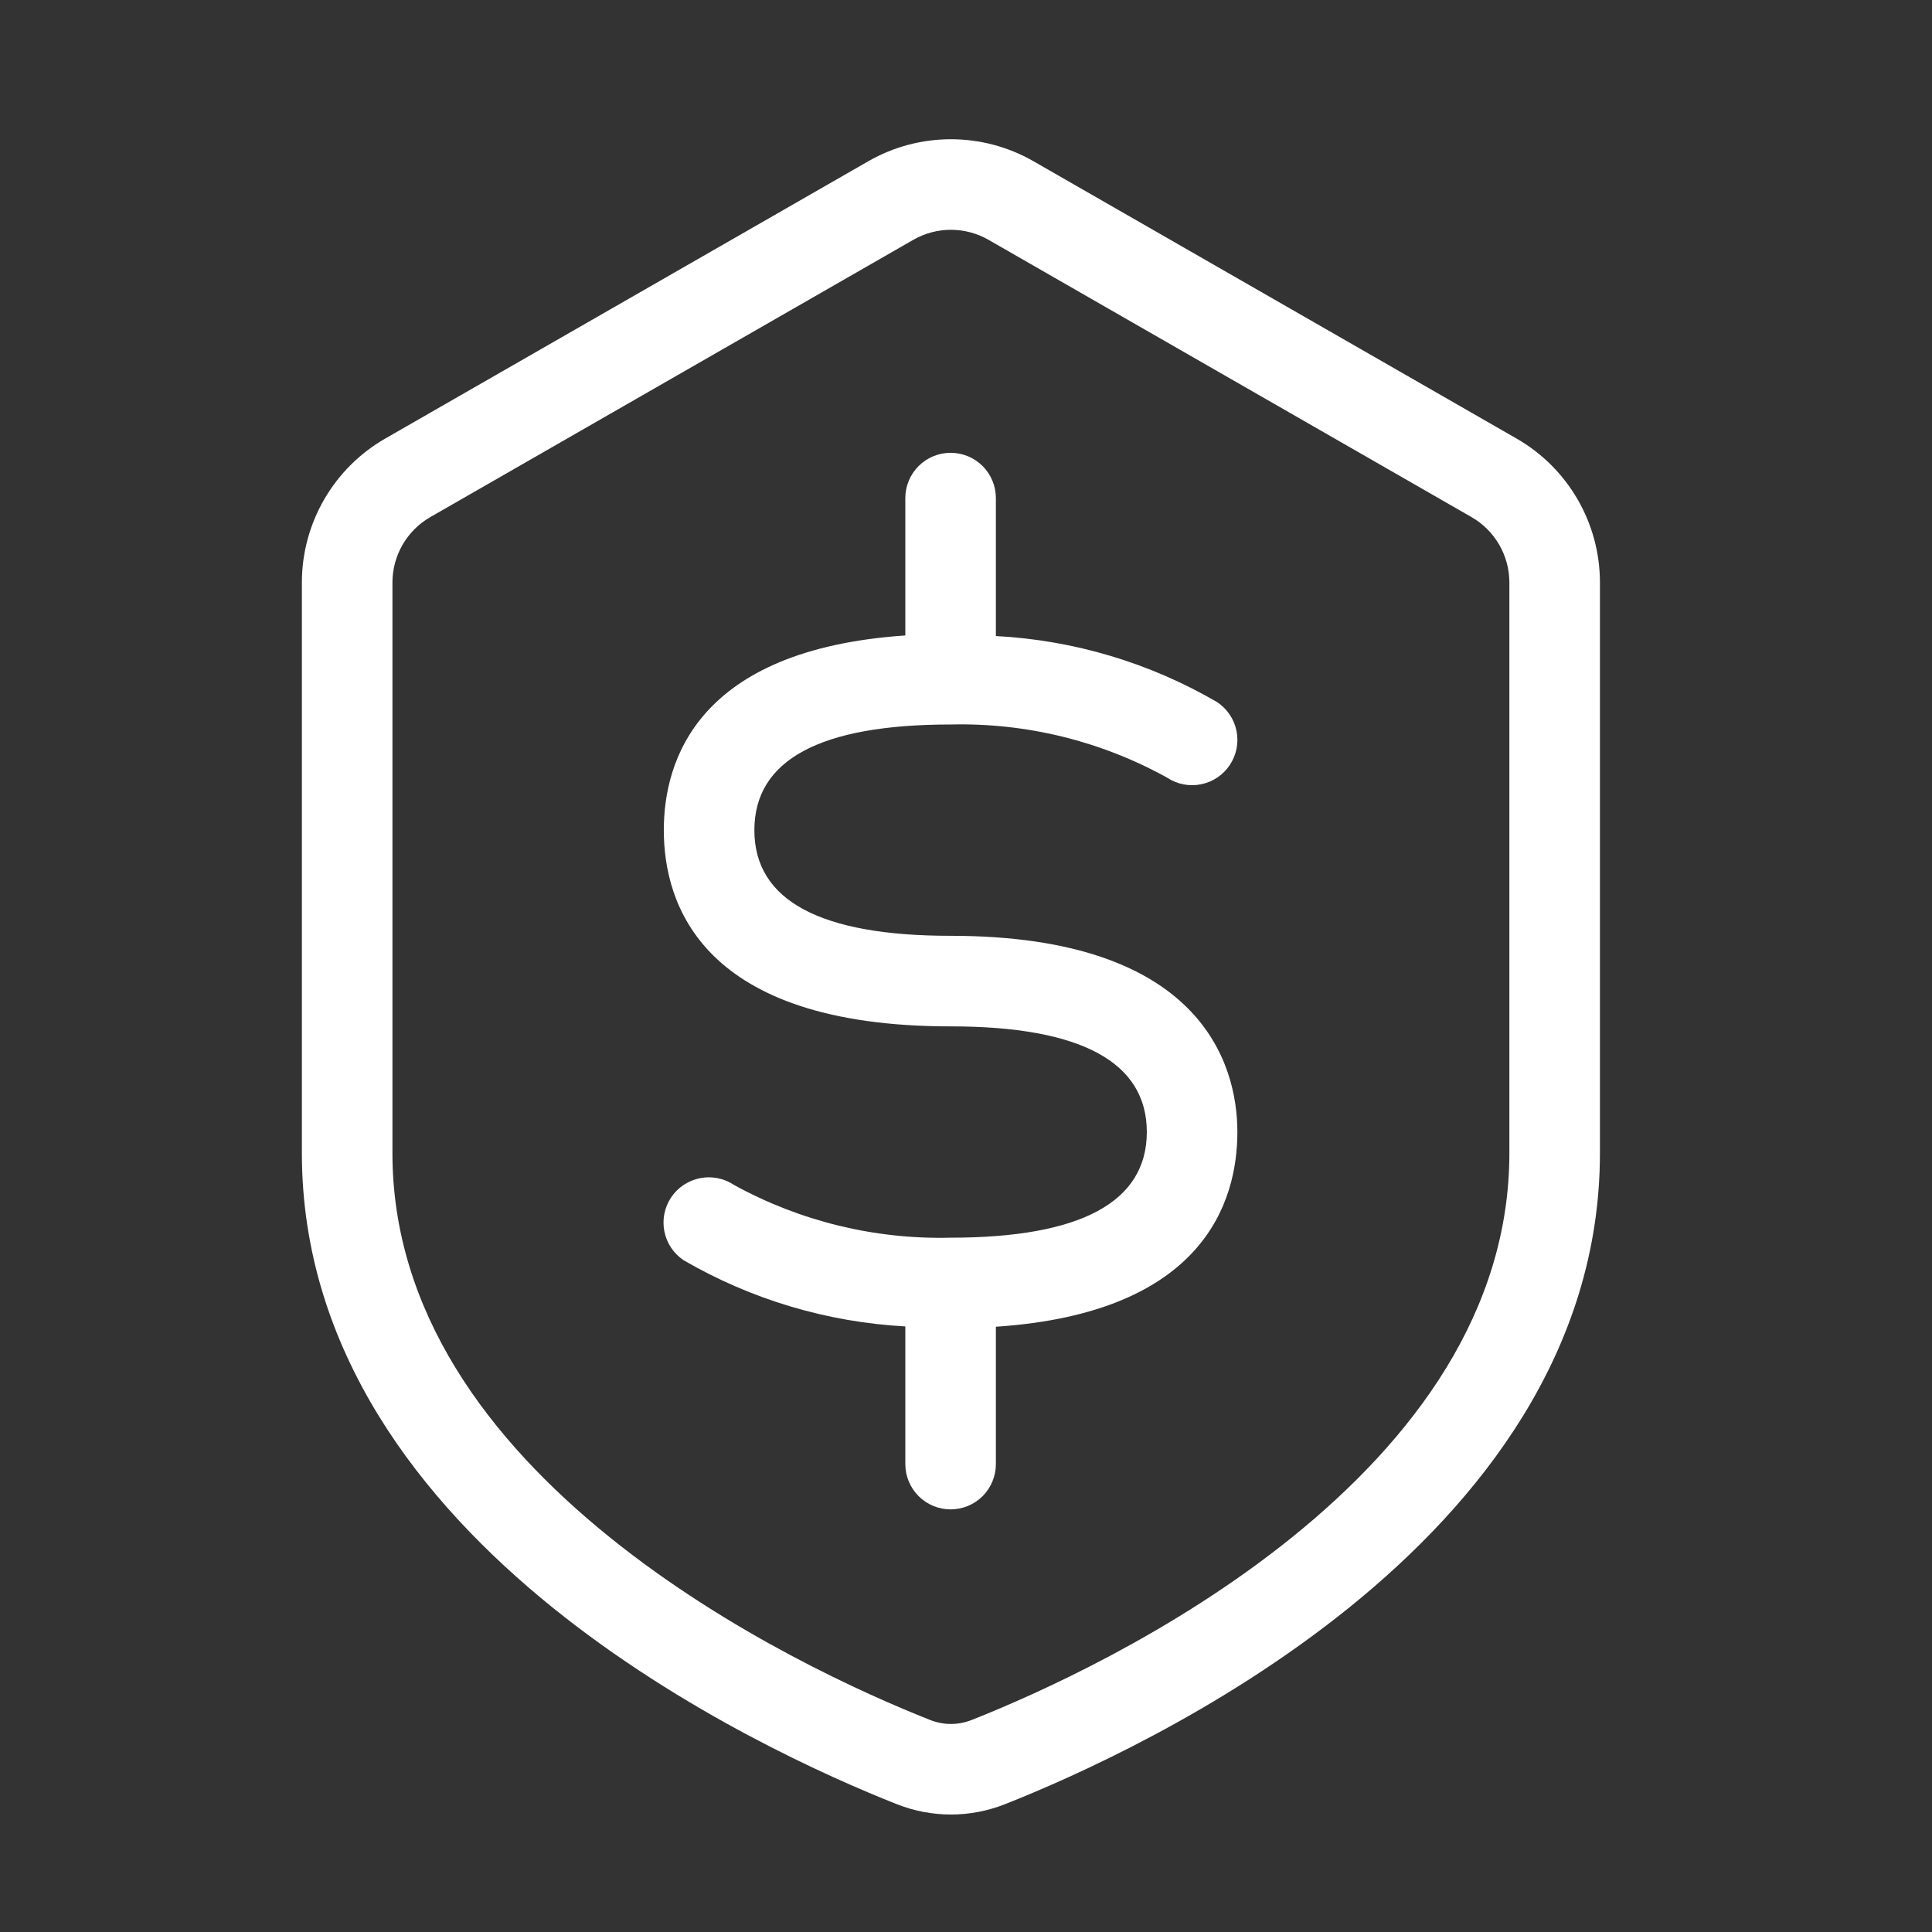
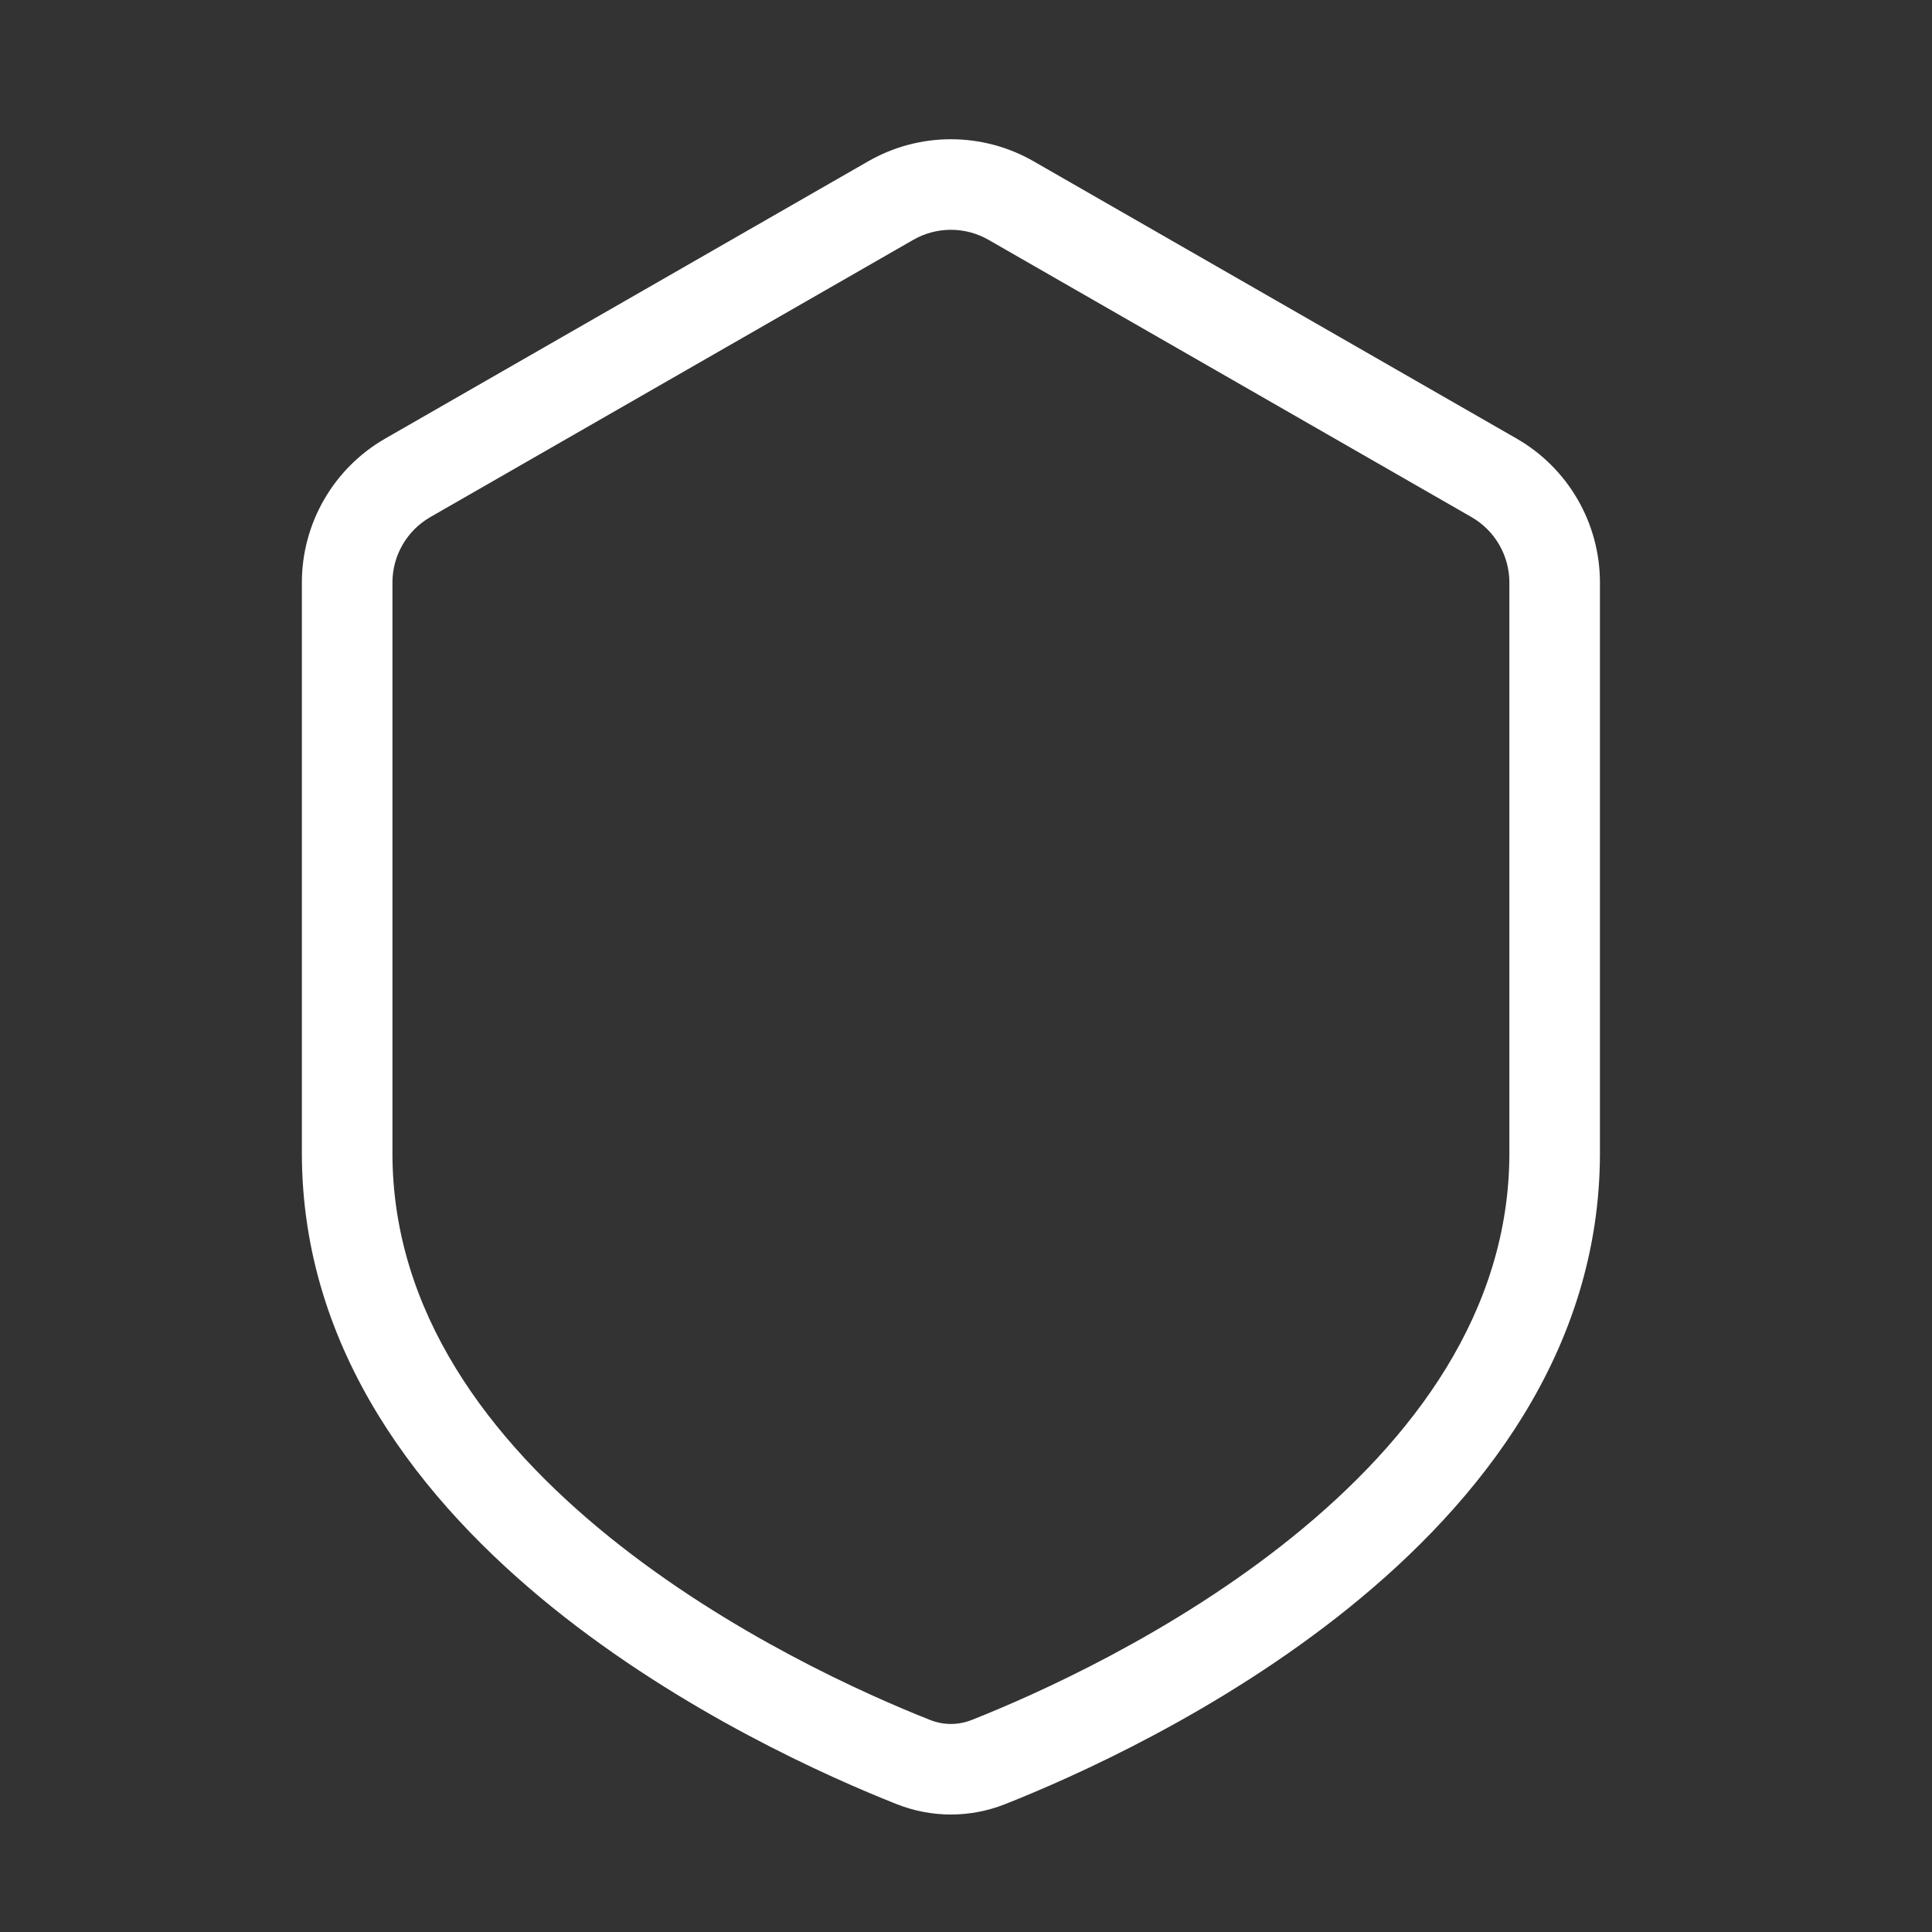
<svg xmlns="http://www.w3.org/2000/svg" width="56" height="56" viewBox="0 0 56 56" fill="none">
  <rect x="0" y="0" width="56" height="56" fill="#333333" stroke="none" />
  <g clip-path="url(#clip0_7069_26312)">
-     <path d="M21.866 24.062C21.866 26.101 23.774 27.125 27.554 27.125C34.79 27.125 35.866 30.817 35.866 32.812C35.866 34.807 34.913 38.054 28.866 38.456V42.438C28.866 42.786 28.728 43.119 28.482 43.366C28.236 43.612 27.902 43.75 27.554 43.75C27.206 43.75 26.872 43.612 26.626 43.366C26.38 43.119 26.241 42.786 26.241 42.438V38.447C23.979 38.324 21.778 37.668 19.819 36.531C19.529 36.339 19.327 36.039 19.258 35.697C19.189 35.356 19.259 35.001 19.451 34.711C19.547 34.568 19.669 34.444 19.812 34.348C19.956 34.252 20.116 34.185 20.285 34.151C20.454 34.116 20.628 34.116 20.797 34.149C20.967 34.182 21.128 34.248 21.271 34.344C23.193 35.401 25.361 35.929 27.554 35.875C31.325 35.875 33.241 34.843 33.241 32.812C33.241 30.782 31.325 29.75 27.554 29.75C20.317 29.75 19.241 26.189 19.241 24.062C19.241 22.076 20.186 18.83 26.241 18.419V14.438C26.241 14.089 26.38 13.756 26.626 13.509C26.872 13.263 27.206 13.125 27.554 13.125C27.902 13.125 28.236 13.263 28.482 13.509C28.728 13.756 28.866 14.089 28.866 14.438V18.436C31.126 18.555 33.325 19.212 35.28 20.352C35.57 20.545 35.772 20.845 35.841 21.186C35.91 21.528 35.84 21.882 35.648 22.172C35.455 22.463 35.155 22.664 34.814 22.733C34.472 22.802 34.118 22.733 33.828 22.54C31.91 21.478 29.745 20.947 27.554 21C23.774 21 21.866 22.024 21.866 24.062Z" fill="white" />
    <path fill-rule="evenodd" clip-rule="evenodd" d="M29.959 4.675C28.475 3.823 26.65 3.823 25.166 4.675L11.166 12.712C9.672 13.57 8.75 15.162 8.75 16.885V33.422C8.75 39.182 12.25 43.552 16.009 46.589C19.784 49.637 24.027 51.516 25.991 52.294C27.005 52.695 28.12 52.695 29.134 52.294C31.098 51.516 35.341 49.637 39.115 46.589C42.875 43.552 46.375 39.182 46.375 33.422V16.885C46.375 15.162 45.453 13.57 43.959 12.712L29.959 4.675ZM26.473 6.951C27.148 6.564 27.977 6.564 28.652 6.951L42.652 14.988C43.331 15.378 43.75 16.102 43.75 16.885V33.422C43.75 38.029 40.956 41.727 37.466 44.547C33.99 47.354 30.028 49.117 28.168 49.853C27.774 50.009 27.351 50.009 26.957 49.853C25.097 49.117 21.134 47.354 17.659 44.547C14.168 41.727 11.375 38.029 11.375 33.422V16.885C11.375 16.102 11.794 15.378 12.473 14.988L26.473 6.951Z" fill="white" />
  </g>
  <defs>
    <clipPath id="clip0_7069_26312">
      <rect width="56" height="56" fill="white" />
    </clipPath>
  </defs>
</svg>